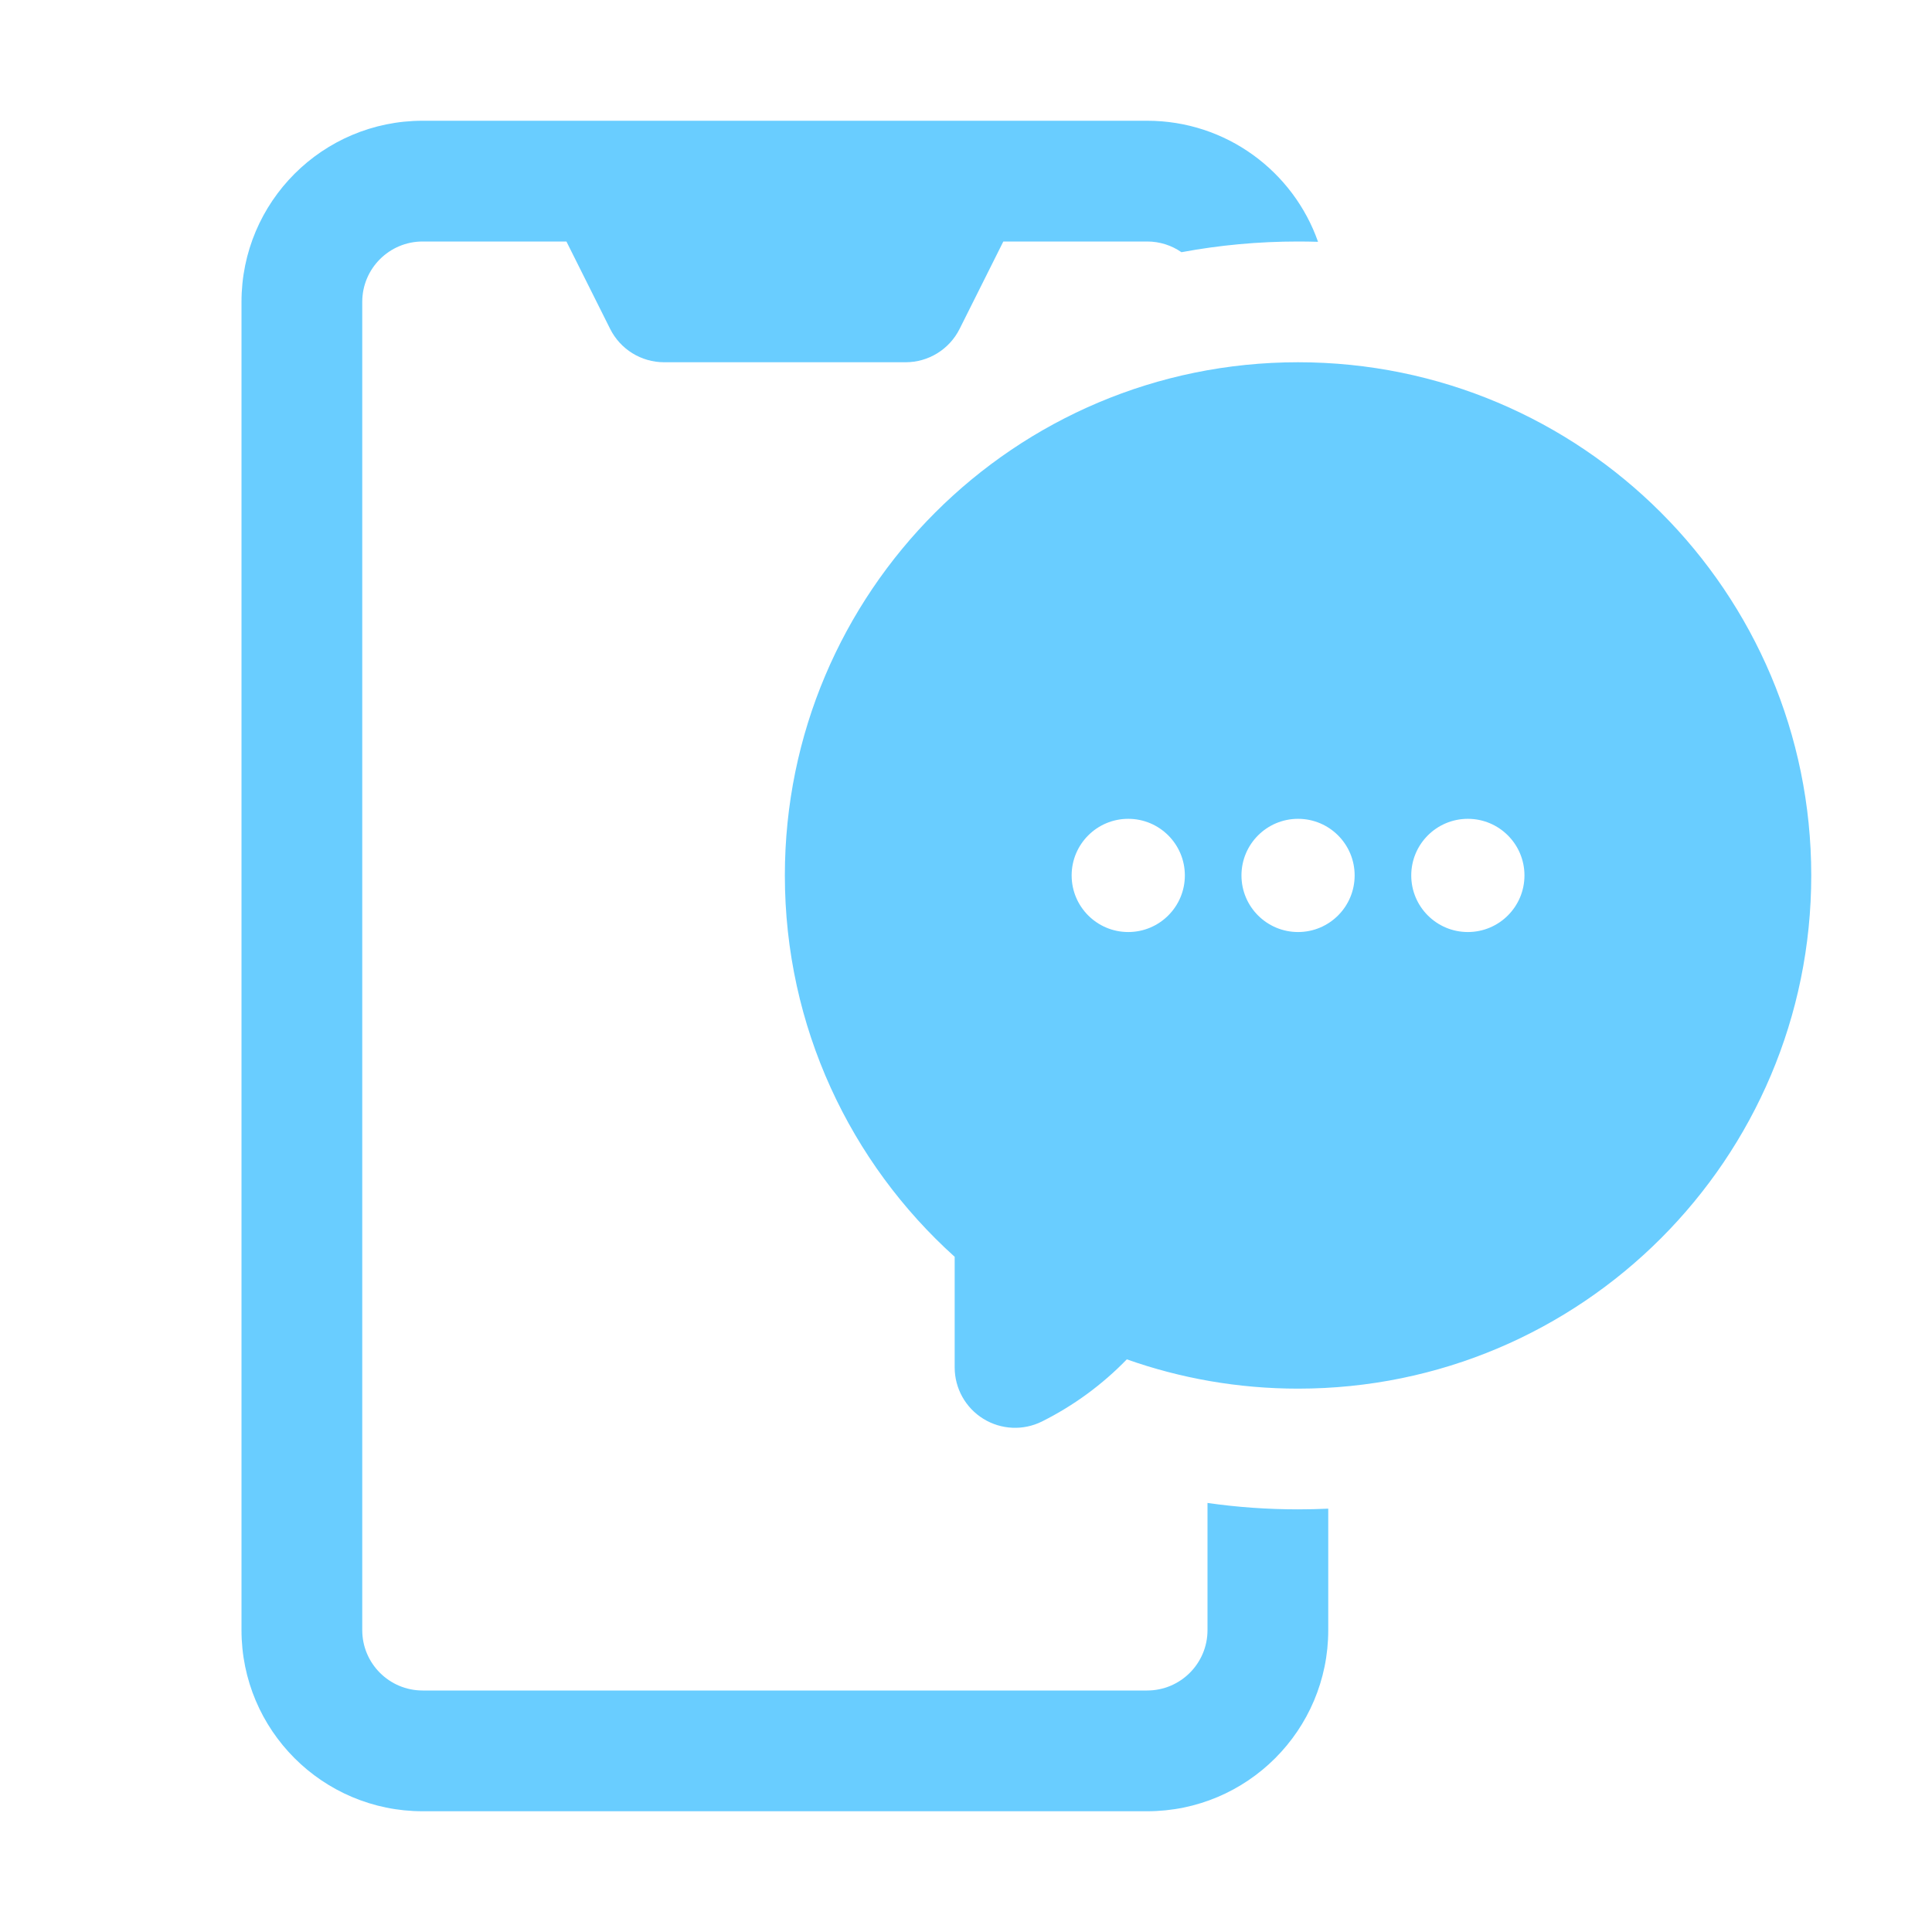
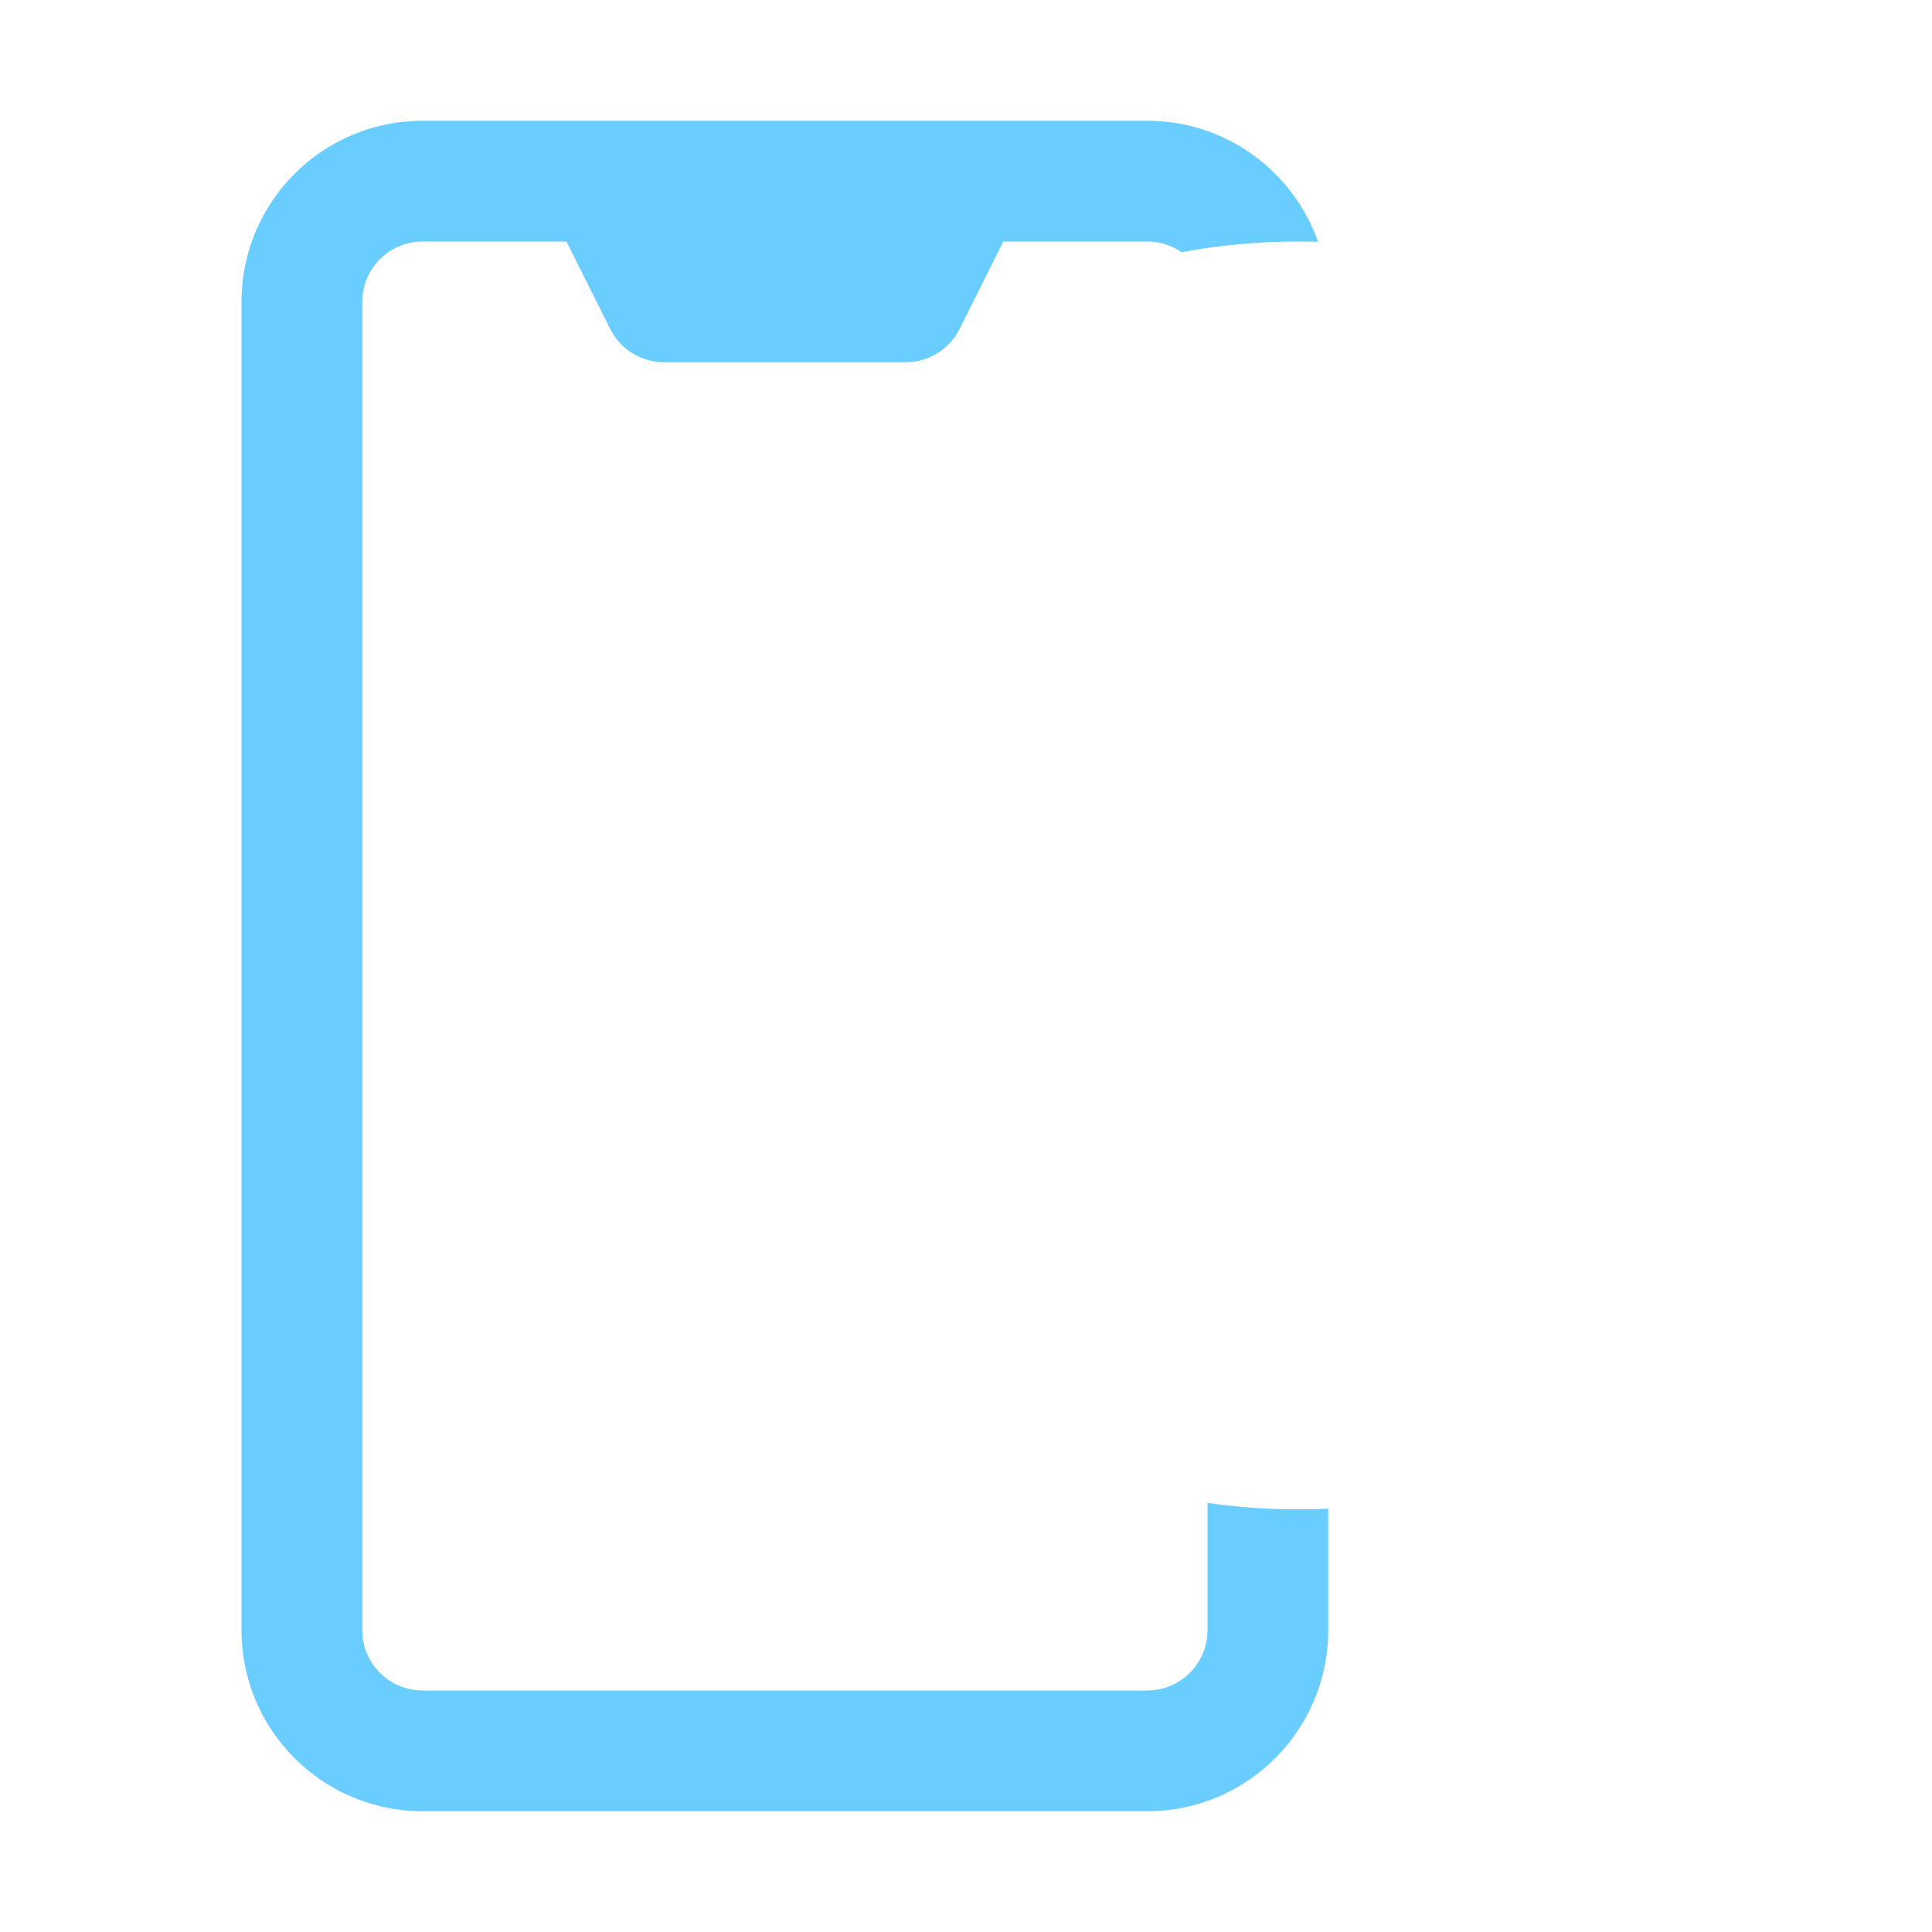
<svg xmlns="http://www.w3.org/2000/svg" width="50" height="50" viewBox="0 0 50 50" fill="none">
  <path d="M6.25 42.188C6.25 44.776 8.349 46.875 10.938 46.875H29.688C32.276 46.875 34.375 44.776 34.375 42.188V39.044C34.116 39.056 33.856 39.062 33.594 39.062C32.799 39.062 32.017 39.006 31.25 38.896V42.188C31.25 43.05 30.55 43.75 29.688 43.75H10.938C10.075 43.75 9.375 43.05 9.375 42.188V7.812C9.375 6.95 10.075 6.25 10.938 6.25H14.659L15.79 8.511C16.055 9.041 16.596 9.375 17.188 9.375H23.438C24.029 9.375 24.57 9.041 24.835 8.511L25.966 6.25H29.688C30.017 6.25 30.324 6.352 30.576 6.527C31.554 6.345 32.563 6.25 33.594 6.25C33.767 6.25 33.939 6.253 34.111 6.258C33.47 4.433 31.731 3.125 29.688 3.125H10.938C8.349 3.125 6.25 5.224 6.25 7.812V42.188Z" fill="#69CDFF" />
-   <path fill-rule="evenodd" clip-rule="evenodd" d="M33.594 9.375C26.259 9.375 20.312 15.321 20.312 22.656C20.312 26.575 22.011 30.098 24.707 32.526V35.389C24.707 35.931 24.988 36.434 25.448 36.718C25.909 37.003 26.484 37.029 26.968 36.787C27.797 36.372 28.536 35.826 29.162 35.18C30.55 35.671 32.042 35.938 33.594 35.938C40.929 35.938 46.875 29.991 46.875 22.656C46.875 15.321 40.929 9.375 33.594 9.375ZM30.664 22.656C30.664 23.465 30.008 24.121 29.199 24.121C28.39 24.121 27.734 23.465 27.734 22.656C27.734 21.847 28.39 21.191 29.199 21.191C30.008 21.191 30.664 21.847 30.664 22.656ZM33.594 24.121C34.403 24.121 35.058 23.465 35.058 22.656C35.058 21.847 34.403 21.191 33.594 21.191C32.785 21.191 32.129 21.847 32.129 22.656C32.129 23.465 32.785 24.121 33.594 24.121ZM39.453 22.656C39.453 23.465 38.797 24.121 37.988 24.121C37.179 24.121 36.523 23.465 36.523 22.656C36.523 21.847 37.179 21.191 37.988 21.191C38.797 21.191 39.453 21.847 39.453 22.656Z" fill="#69CDFF" />
</svg>